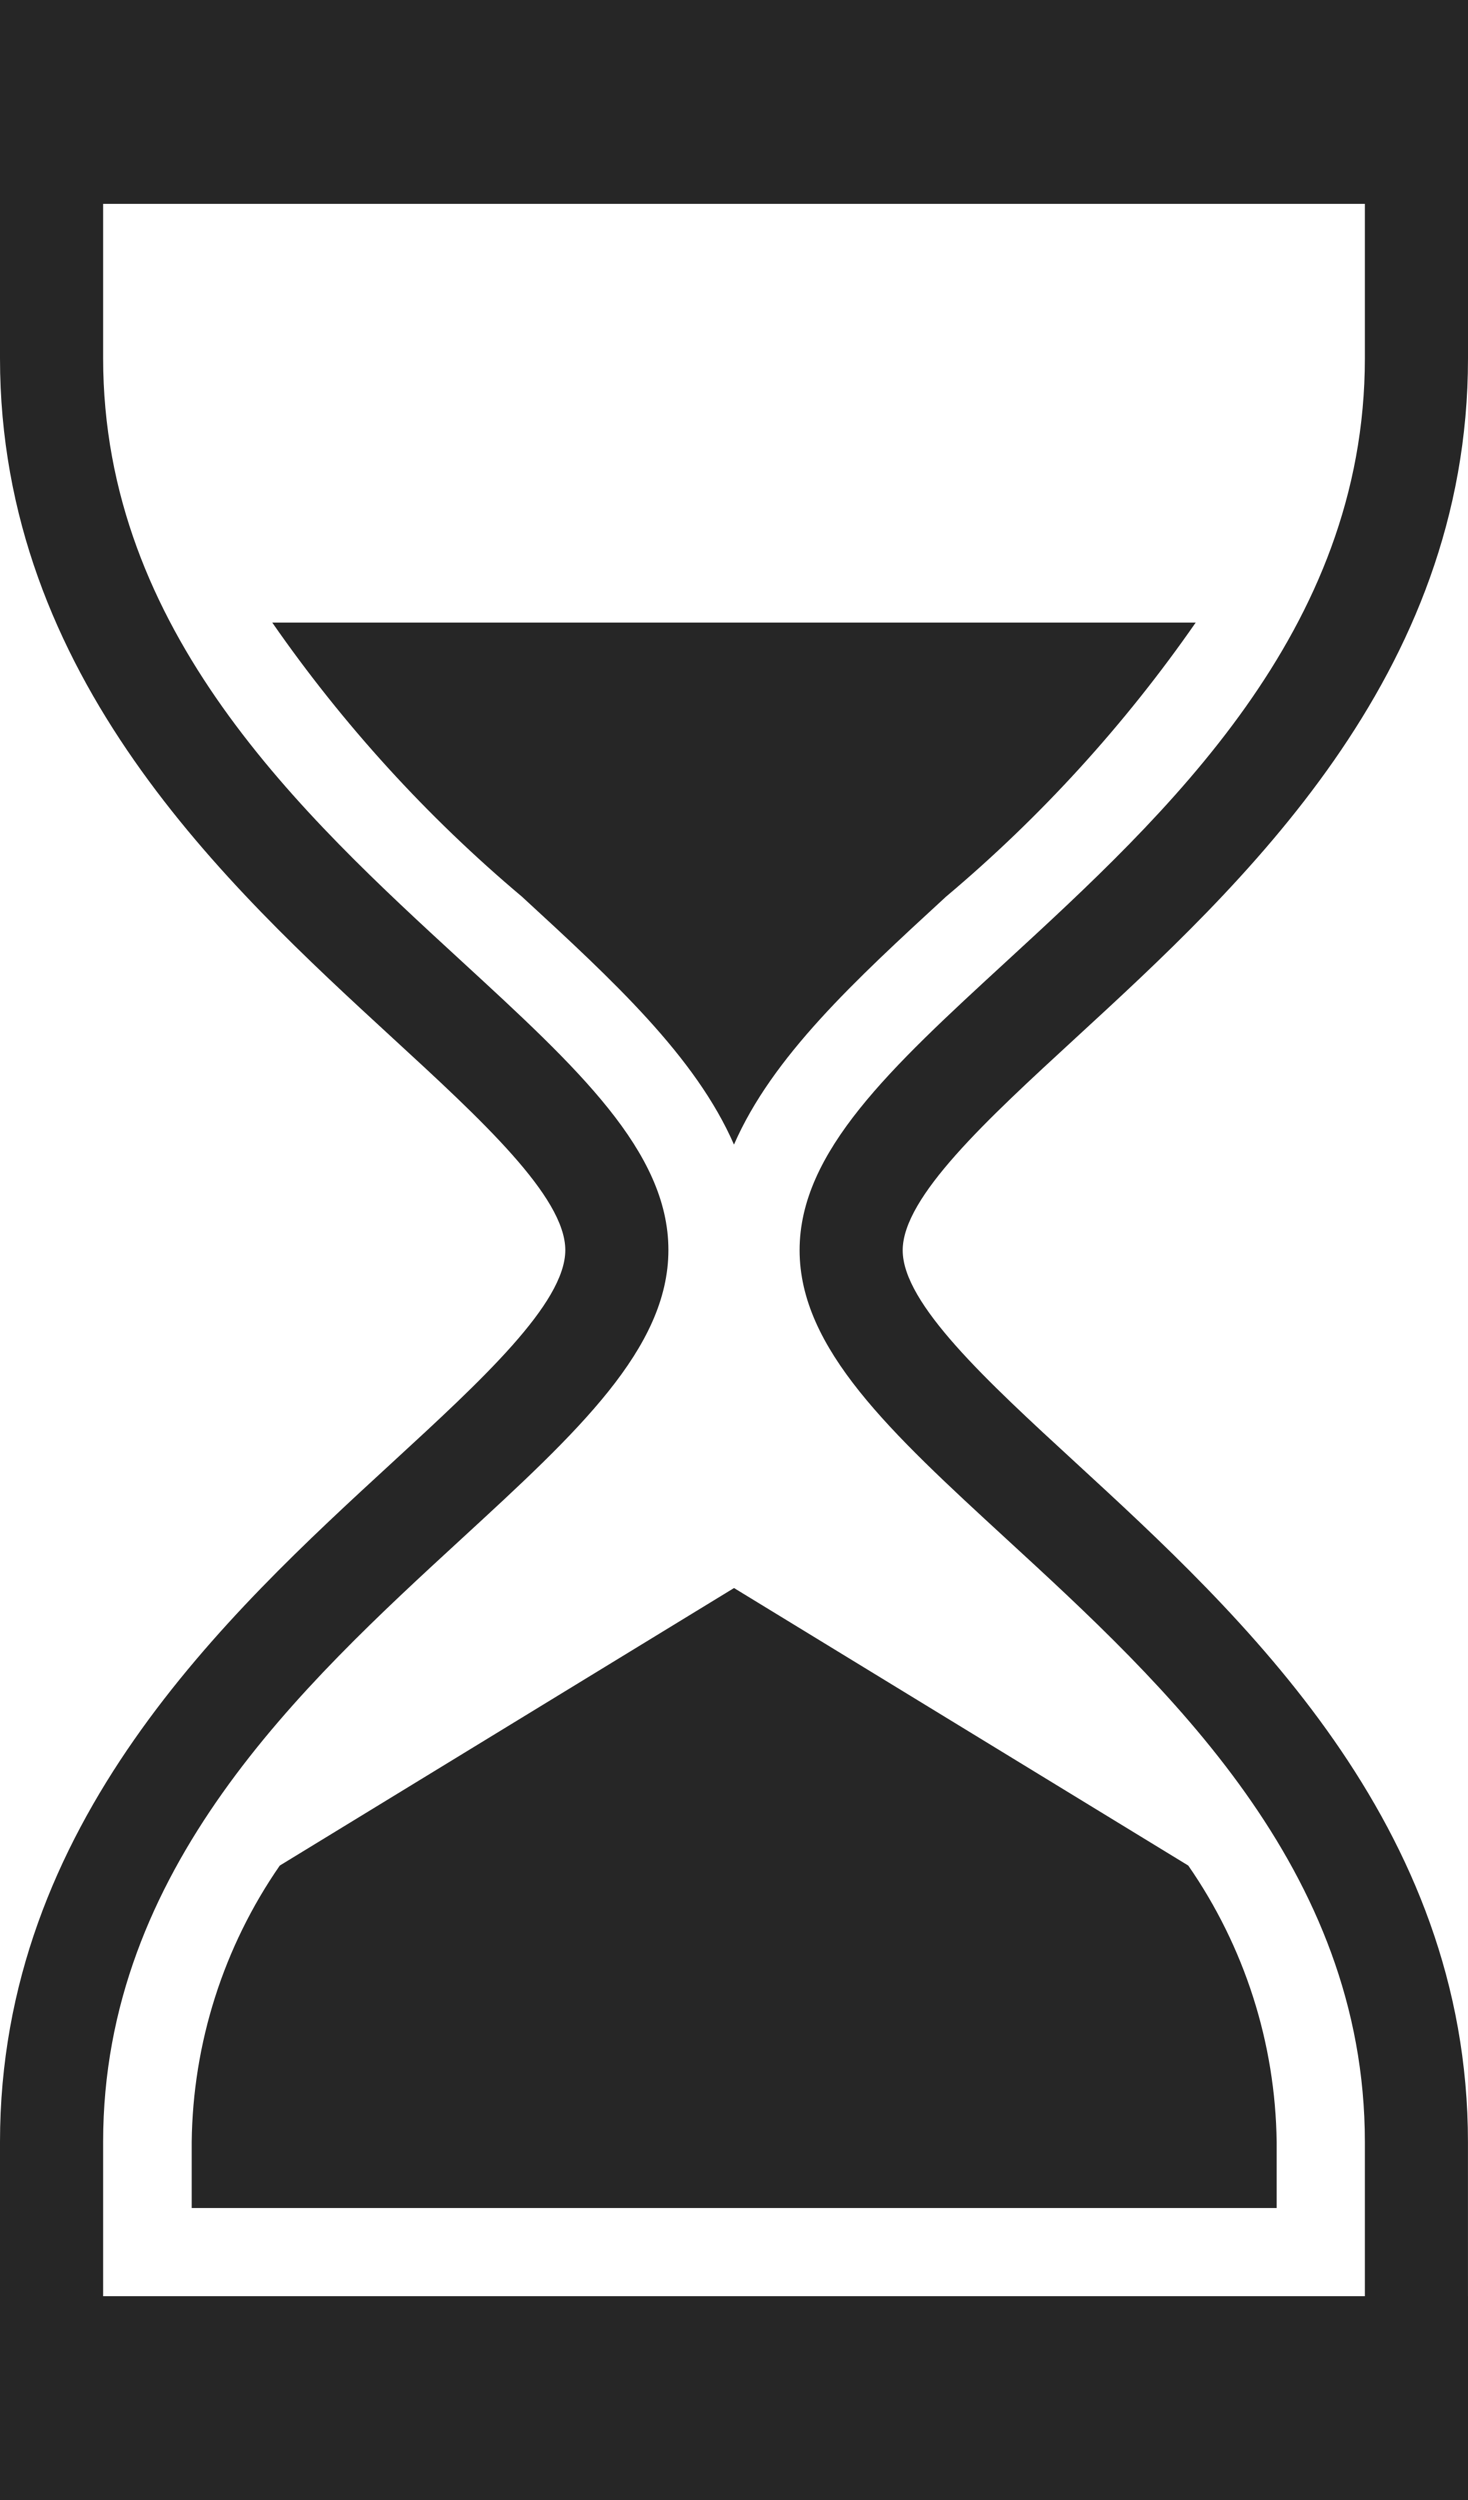
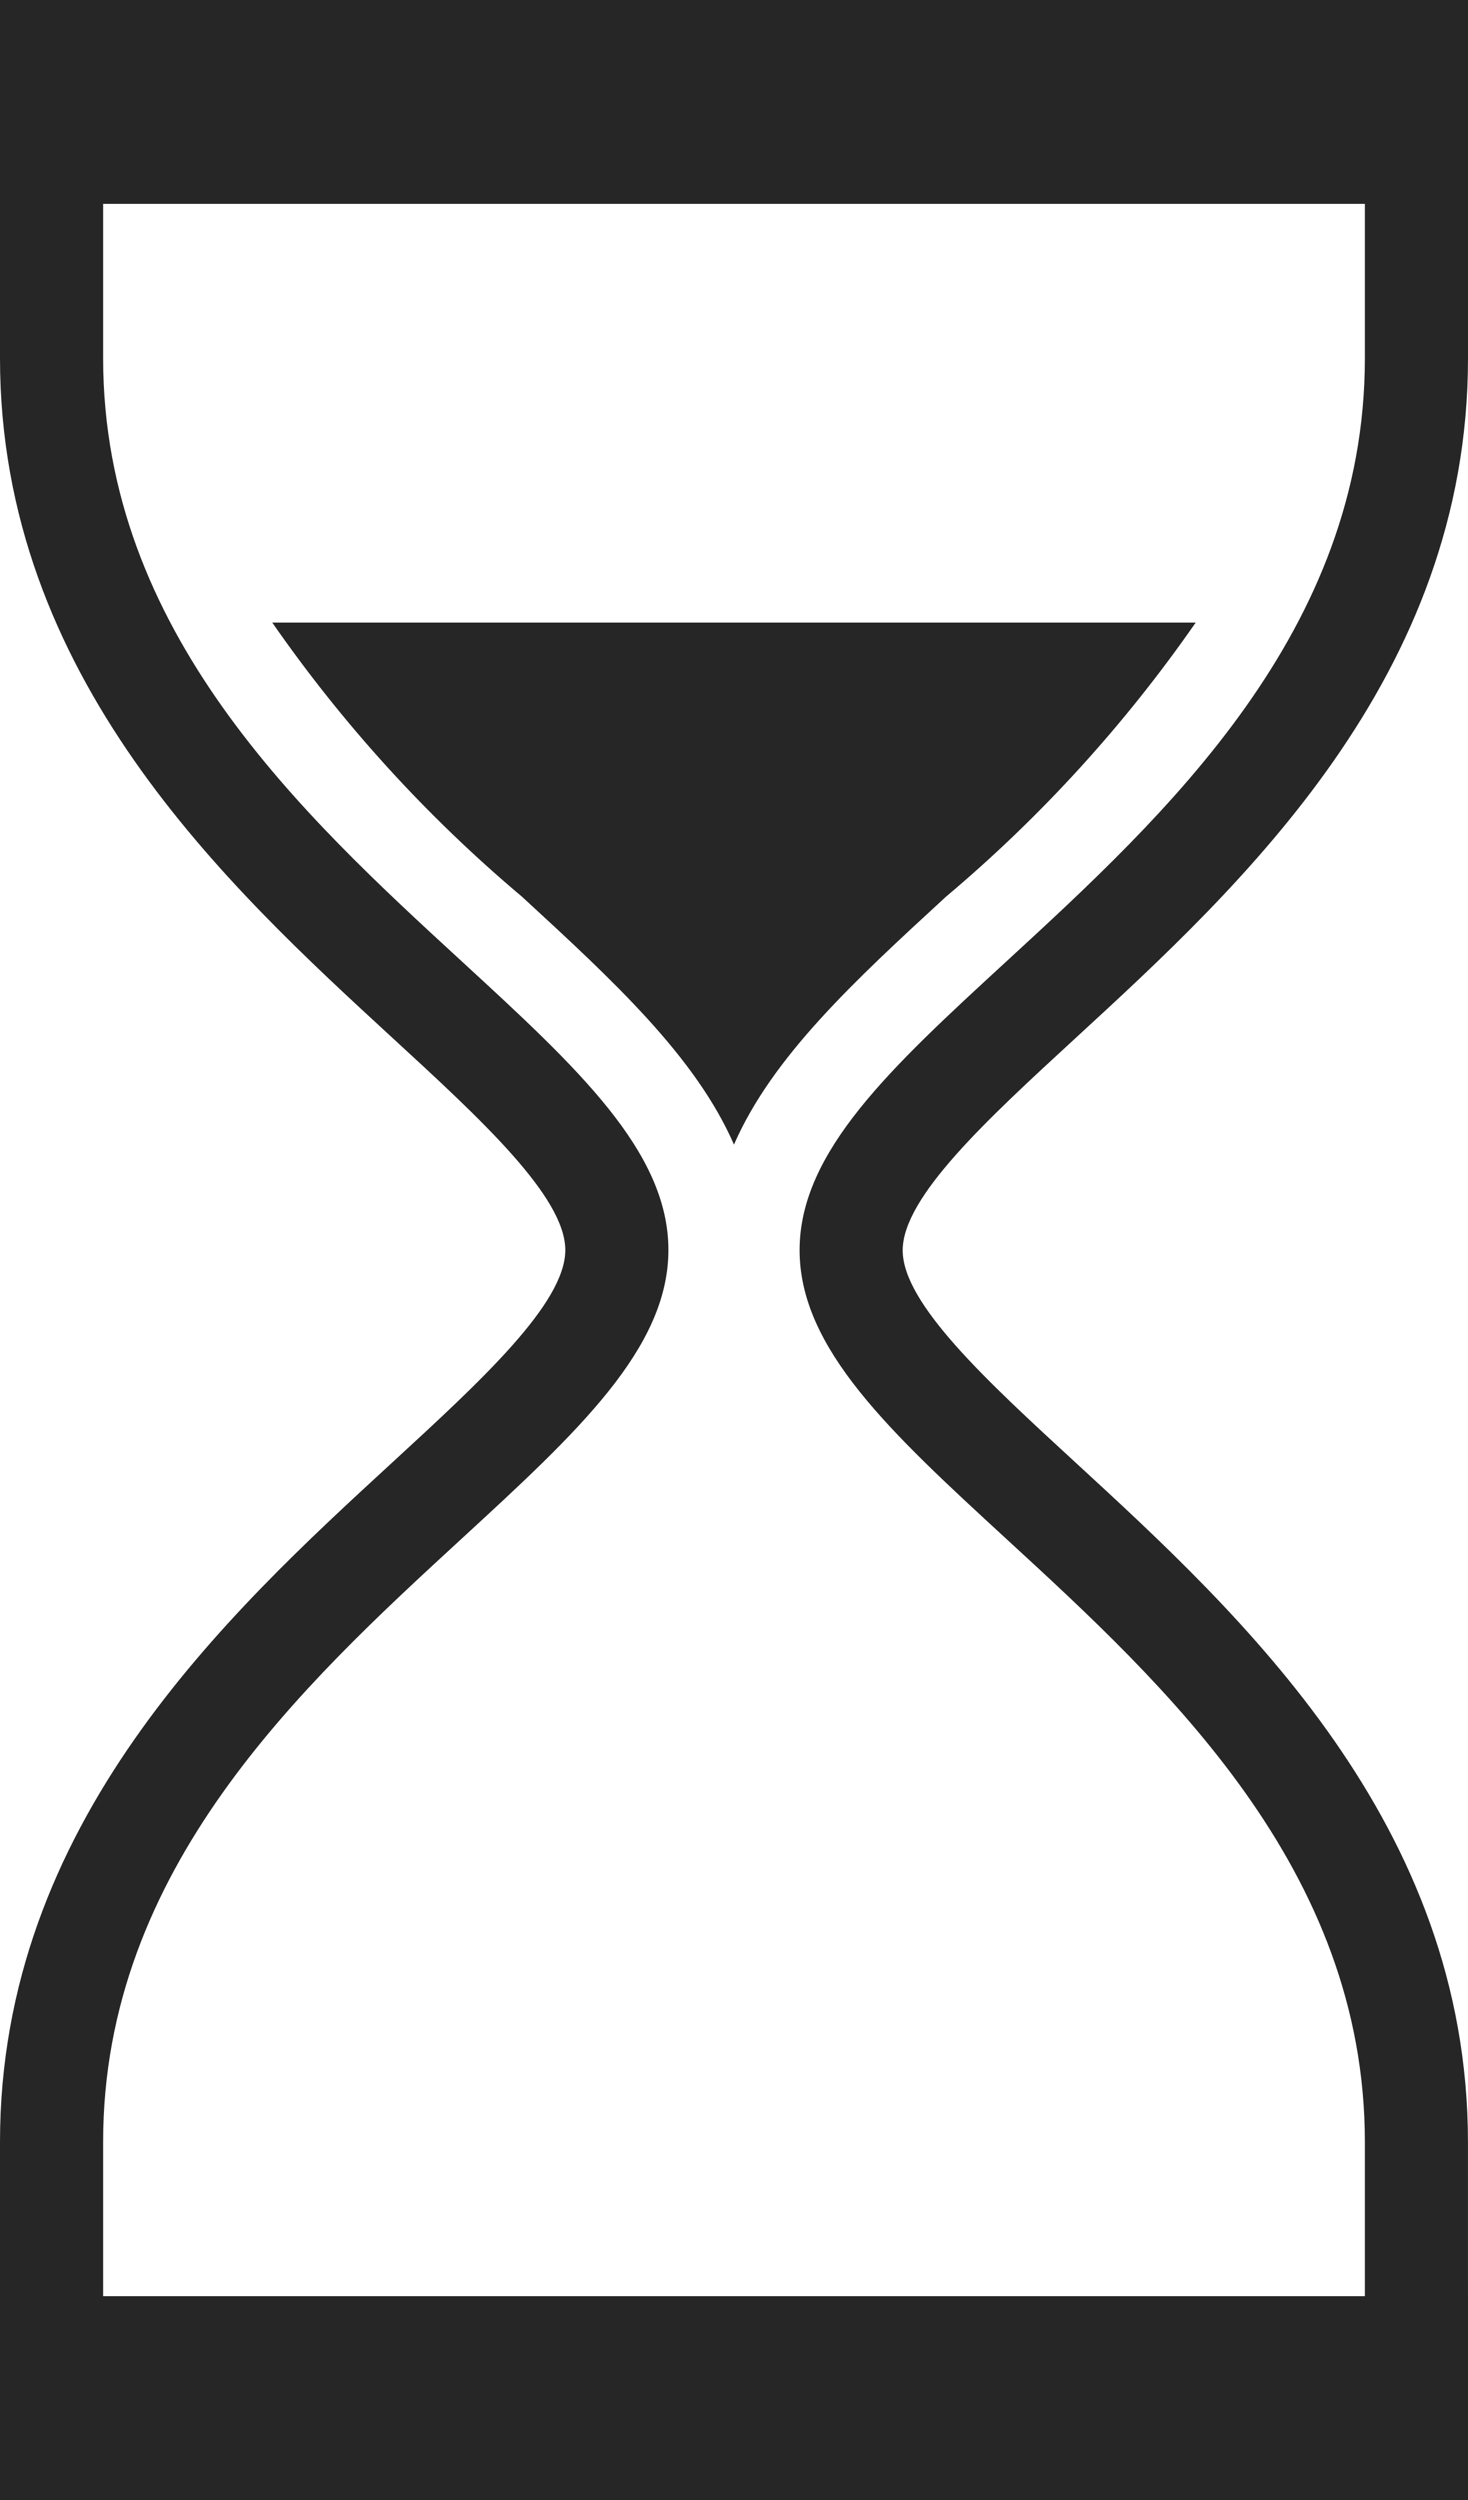
<svg xmlns="http://www.w3.org/2000/svg" version="1.1" id="Layer_1" x="0px" y="0px" width="33.335px" height="56.751px" viewBox="0 0 33.335 56.751" style="enable-background:new 0 0 33.335 56.751;" xml:space="preserve">
  <style type="text/css">
	.st0{fill:#262626;}
</style>
  <g id="Group_126" transform="translate(-596.989 -489.744)">
    <rect id="Rectangle_55" x="596.989" y="489.744" class="st0" width="33.335" height="4.628" />
    <path id="Path_160" class="st0" d="M624.141,503.876c-1.608,2.315-3.514,4.408-5.671,6.223c-2.078,1.91-3.945,3.633-4.814,5.627   c-0.87-1.994-2.737-3.717-4.814-5.627c-2.157-1.815-4.064-3.908-5.671-6.223H624.141z" />
-     <path id="Path_161" class="st0" d="M623.972,532.092l-10.315-6.3l-10.315,6.3c-1.278,1.845-1.974,4.03-2,6.274v1.5h24.637v-1.5   C625.951,536.121,625.252,533.936,623.972,532.092z" />
    <g id="Group_125" transform="translate(596.989 490.686)">
      <rect id="Rectangle_56" y="51.181" class="st0" width="33.335" height="4.628" />
      <g id="Group_124" transform="translate(0 0)">
        <g id="Group_122">
          <path id="Path_162" class="st0" d="M2.342,54.867H0v-7.186c0-7.233,5.149-11.969,8.909-15.426      c2.02-1.858,3.928-3.612,3.928-4.82s-1.908-2.963-3.928-4.82C5.149,19.157,0,14.421,0,7.188V0.002h2.342v7.186      c0,6.205,4.52,10.363,8.152,13.7c2.617,2.407,4.684,4.308,4.684,6.544s-2.067,4.137-4.684,6.544      c-3.632,3.34-8.152,7.5-8.152,13.7V54.867z" />
        </g>
        <g id="Group_123" transform="translate(18.157)">
          <path id="Path_163" class="st0" d="M15.178,54.867h-2.342v-7.186c0-6.205-4.52-10.363-8.152-13.7      C2.067,31.574,0,29.673,0,27.437s2.067-4.137,4.684-6.544c3.632-3.34,8.152-7.5,8.152-13.7V0.007h2.342v7.186      c0,7.233-5.149,11.969-8.909,15.427c-2.02,1.858-3.928,3.612-3.928,4.82s1.908,2.963,3.928,4.82      c3.759,3.458,8.908,8.193,8.908,15.426L15.178,54.867z" />
        </g>
      </g>
    </g>
  </g>
</svg>